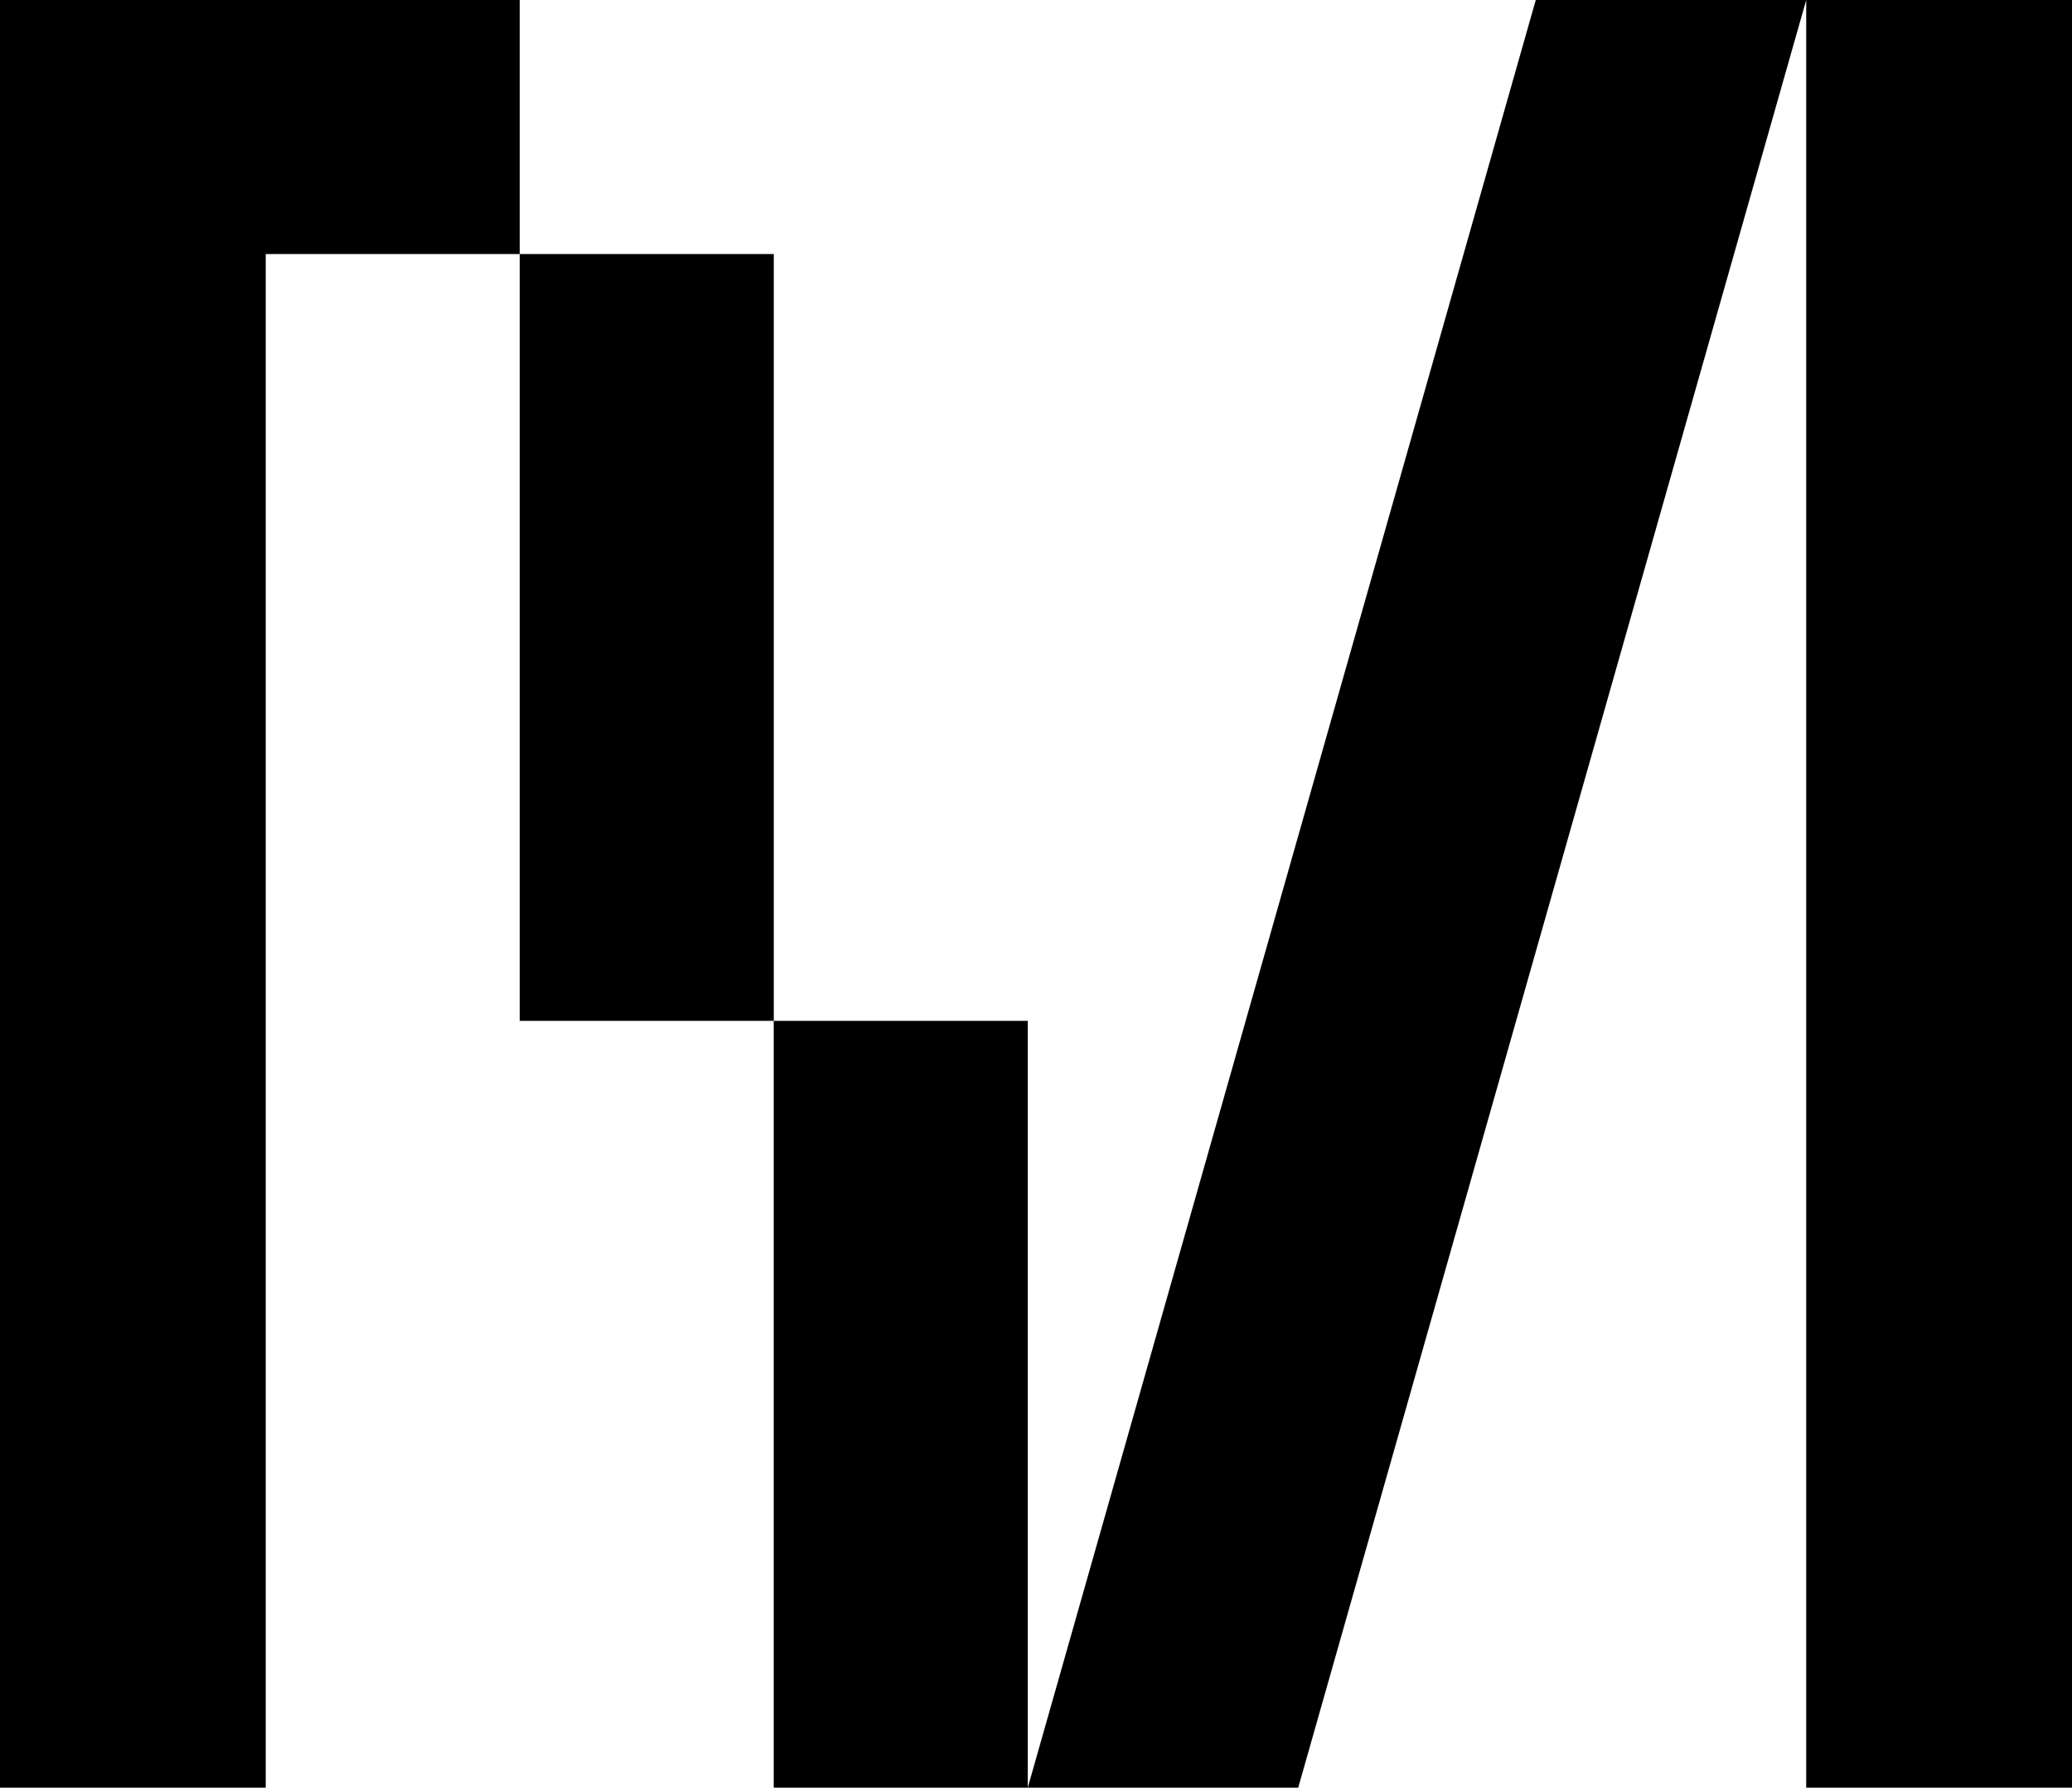
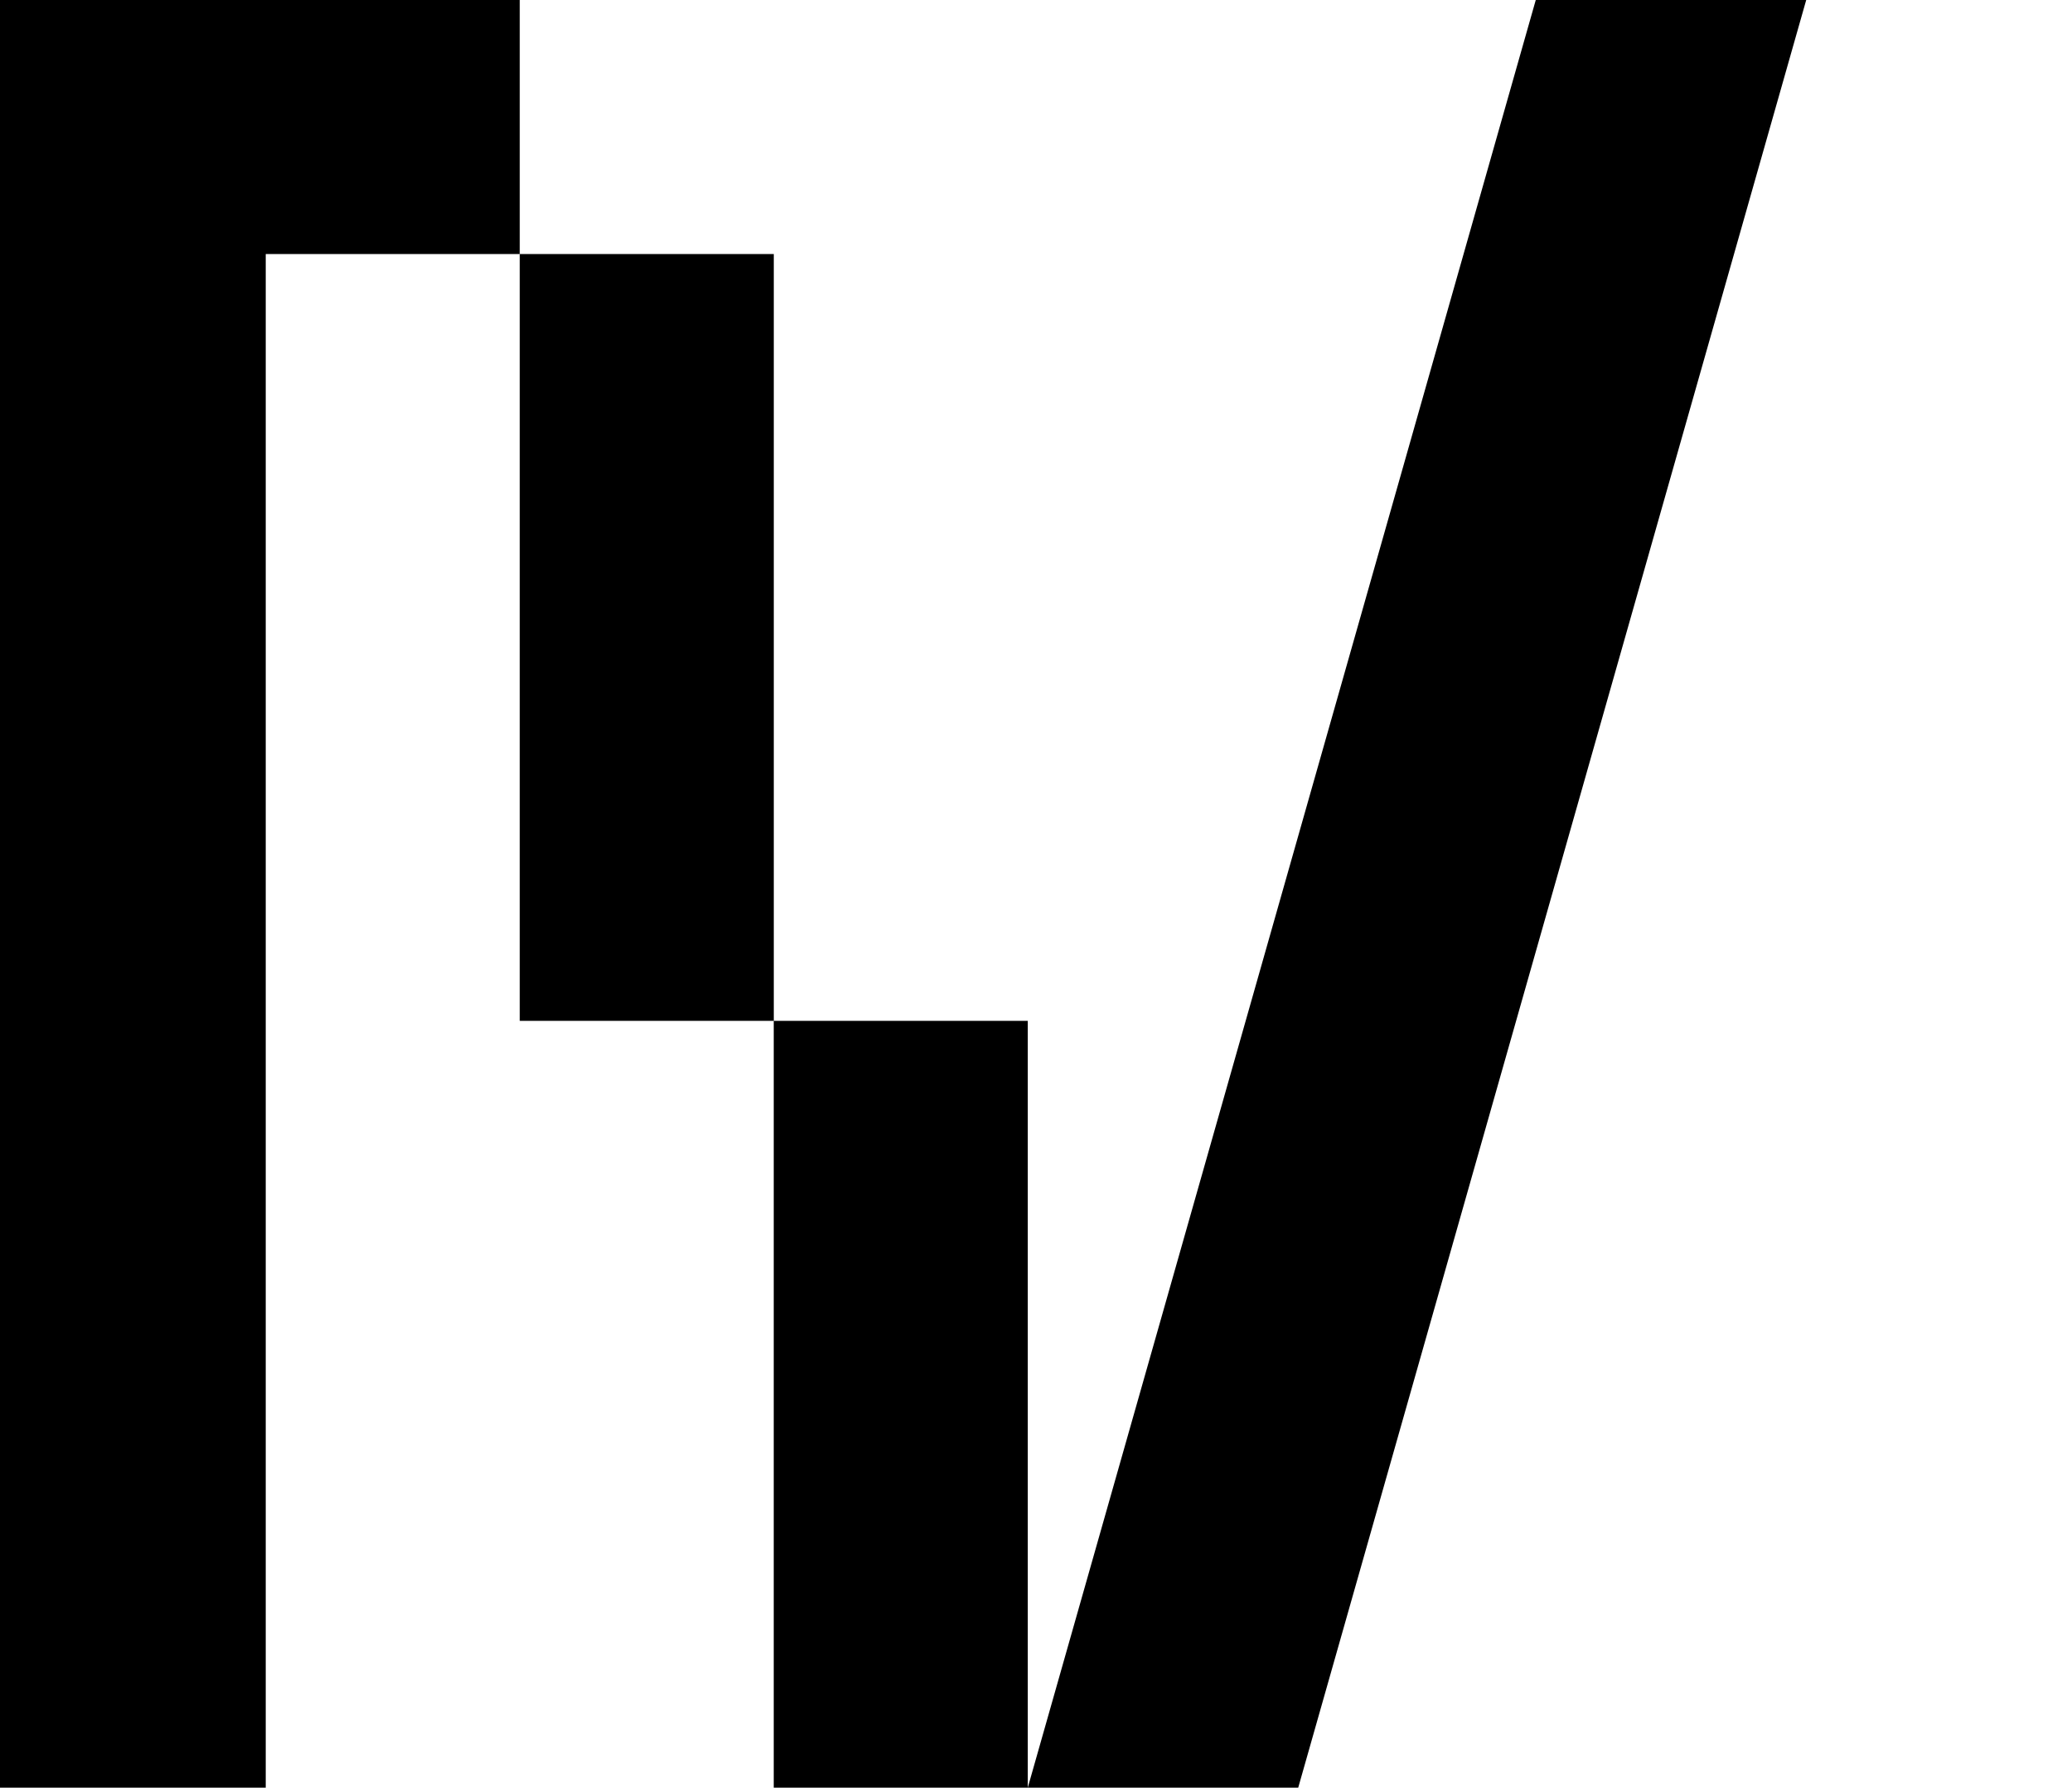
<svg xmlns="http://www.w3.org/2000/svg" id="Ebene_1" data-name="Ebene 1" width="400" height="345.06" version="1.1" viewBox="0 0 400 345.06">
  <defs>
    <style>
      .cls-1 {
        fill: #000;
        stroke-width: 0px;
      }
    </style>
  </defs>
-   <path class="cls-1" d="M100.34,0v49.03h-49.04v296.03H0V0h100.34ZM100.34,197.05V49.03h49.04v148.01h-49.04ZM198.41,197.05v148.01h-49.04v-148.01h49.04ZM250.62,345.06h-52.21L296.48,0h52.21l-98.07,345.06ZM400,345.06h-51.31V0h51.31v345.06Z" />
+   <path class="cls-1" d="M100.34,0v49.03h-49.04v296.03H0V0h100.34ZM100.34,197.05V49.03h49.04v148.01h-49.04ZM198.41,197.05v148.01h-49.04v-148.01h49.04ZM250.62,345.06h-52.21L296.48,0h52.21l-98.07,345.06ZM400,345.06V0h51.31v345.06Z" />
</svg>